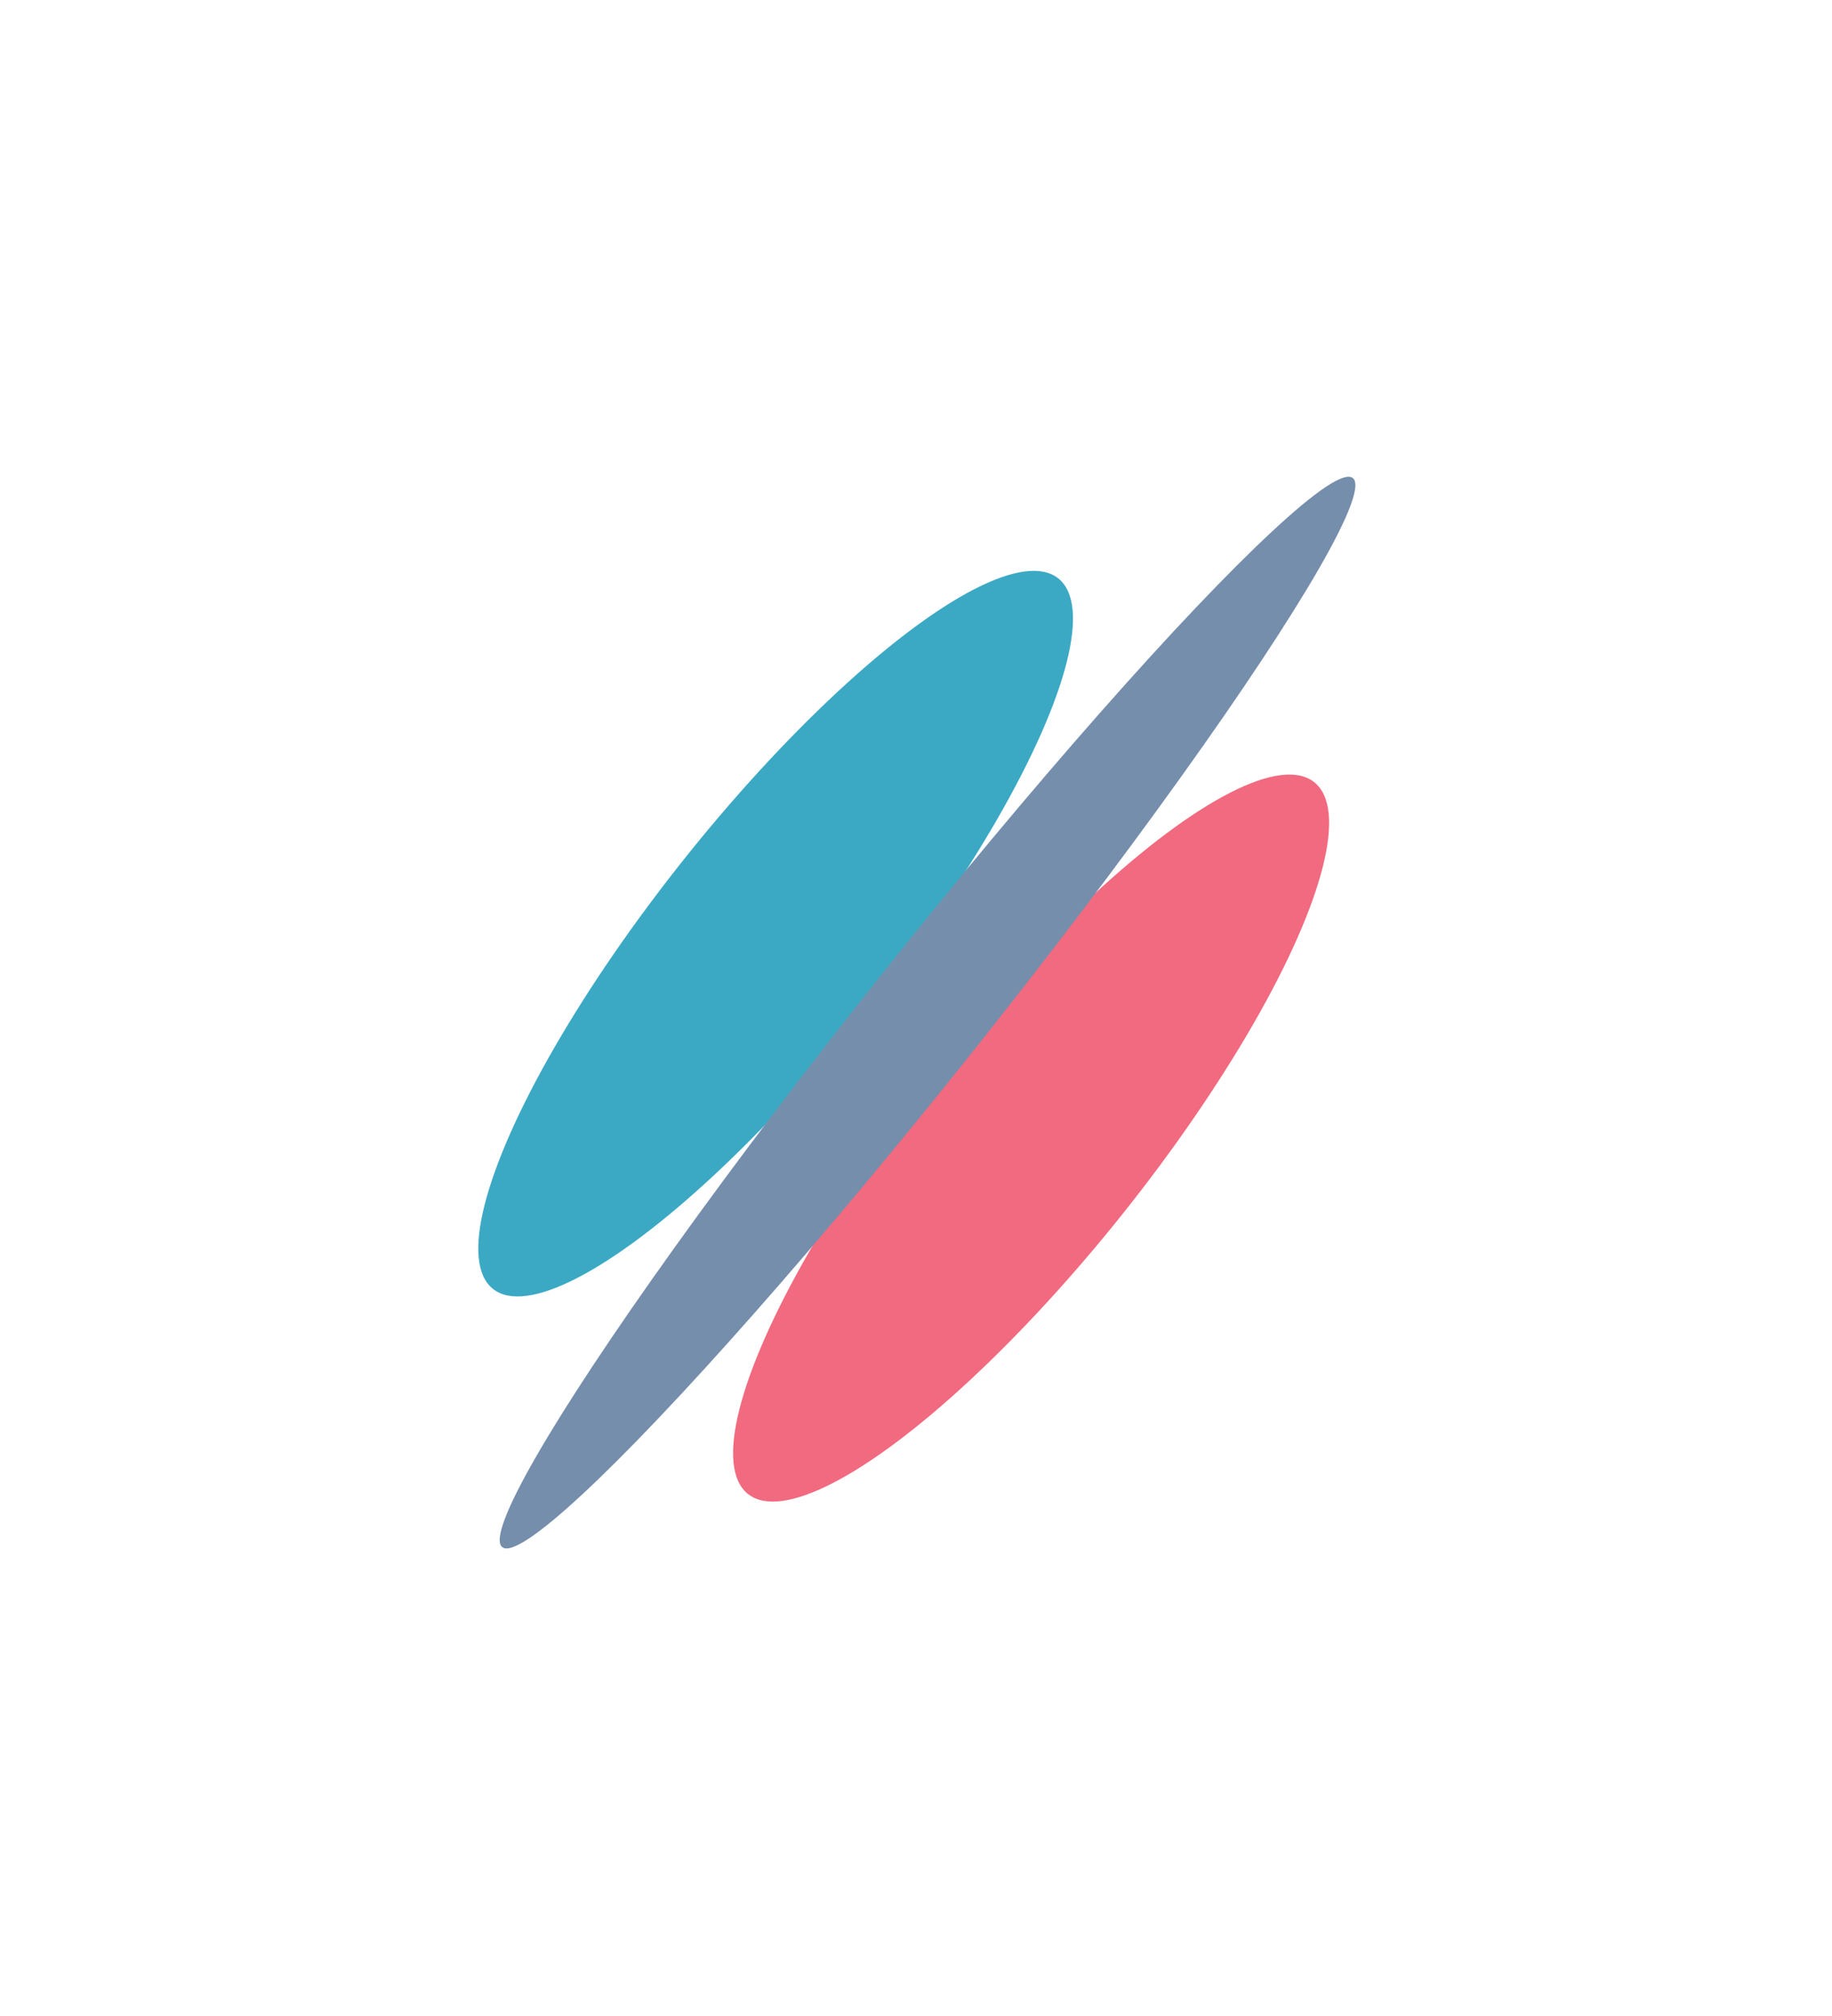
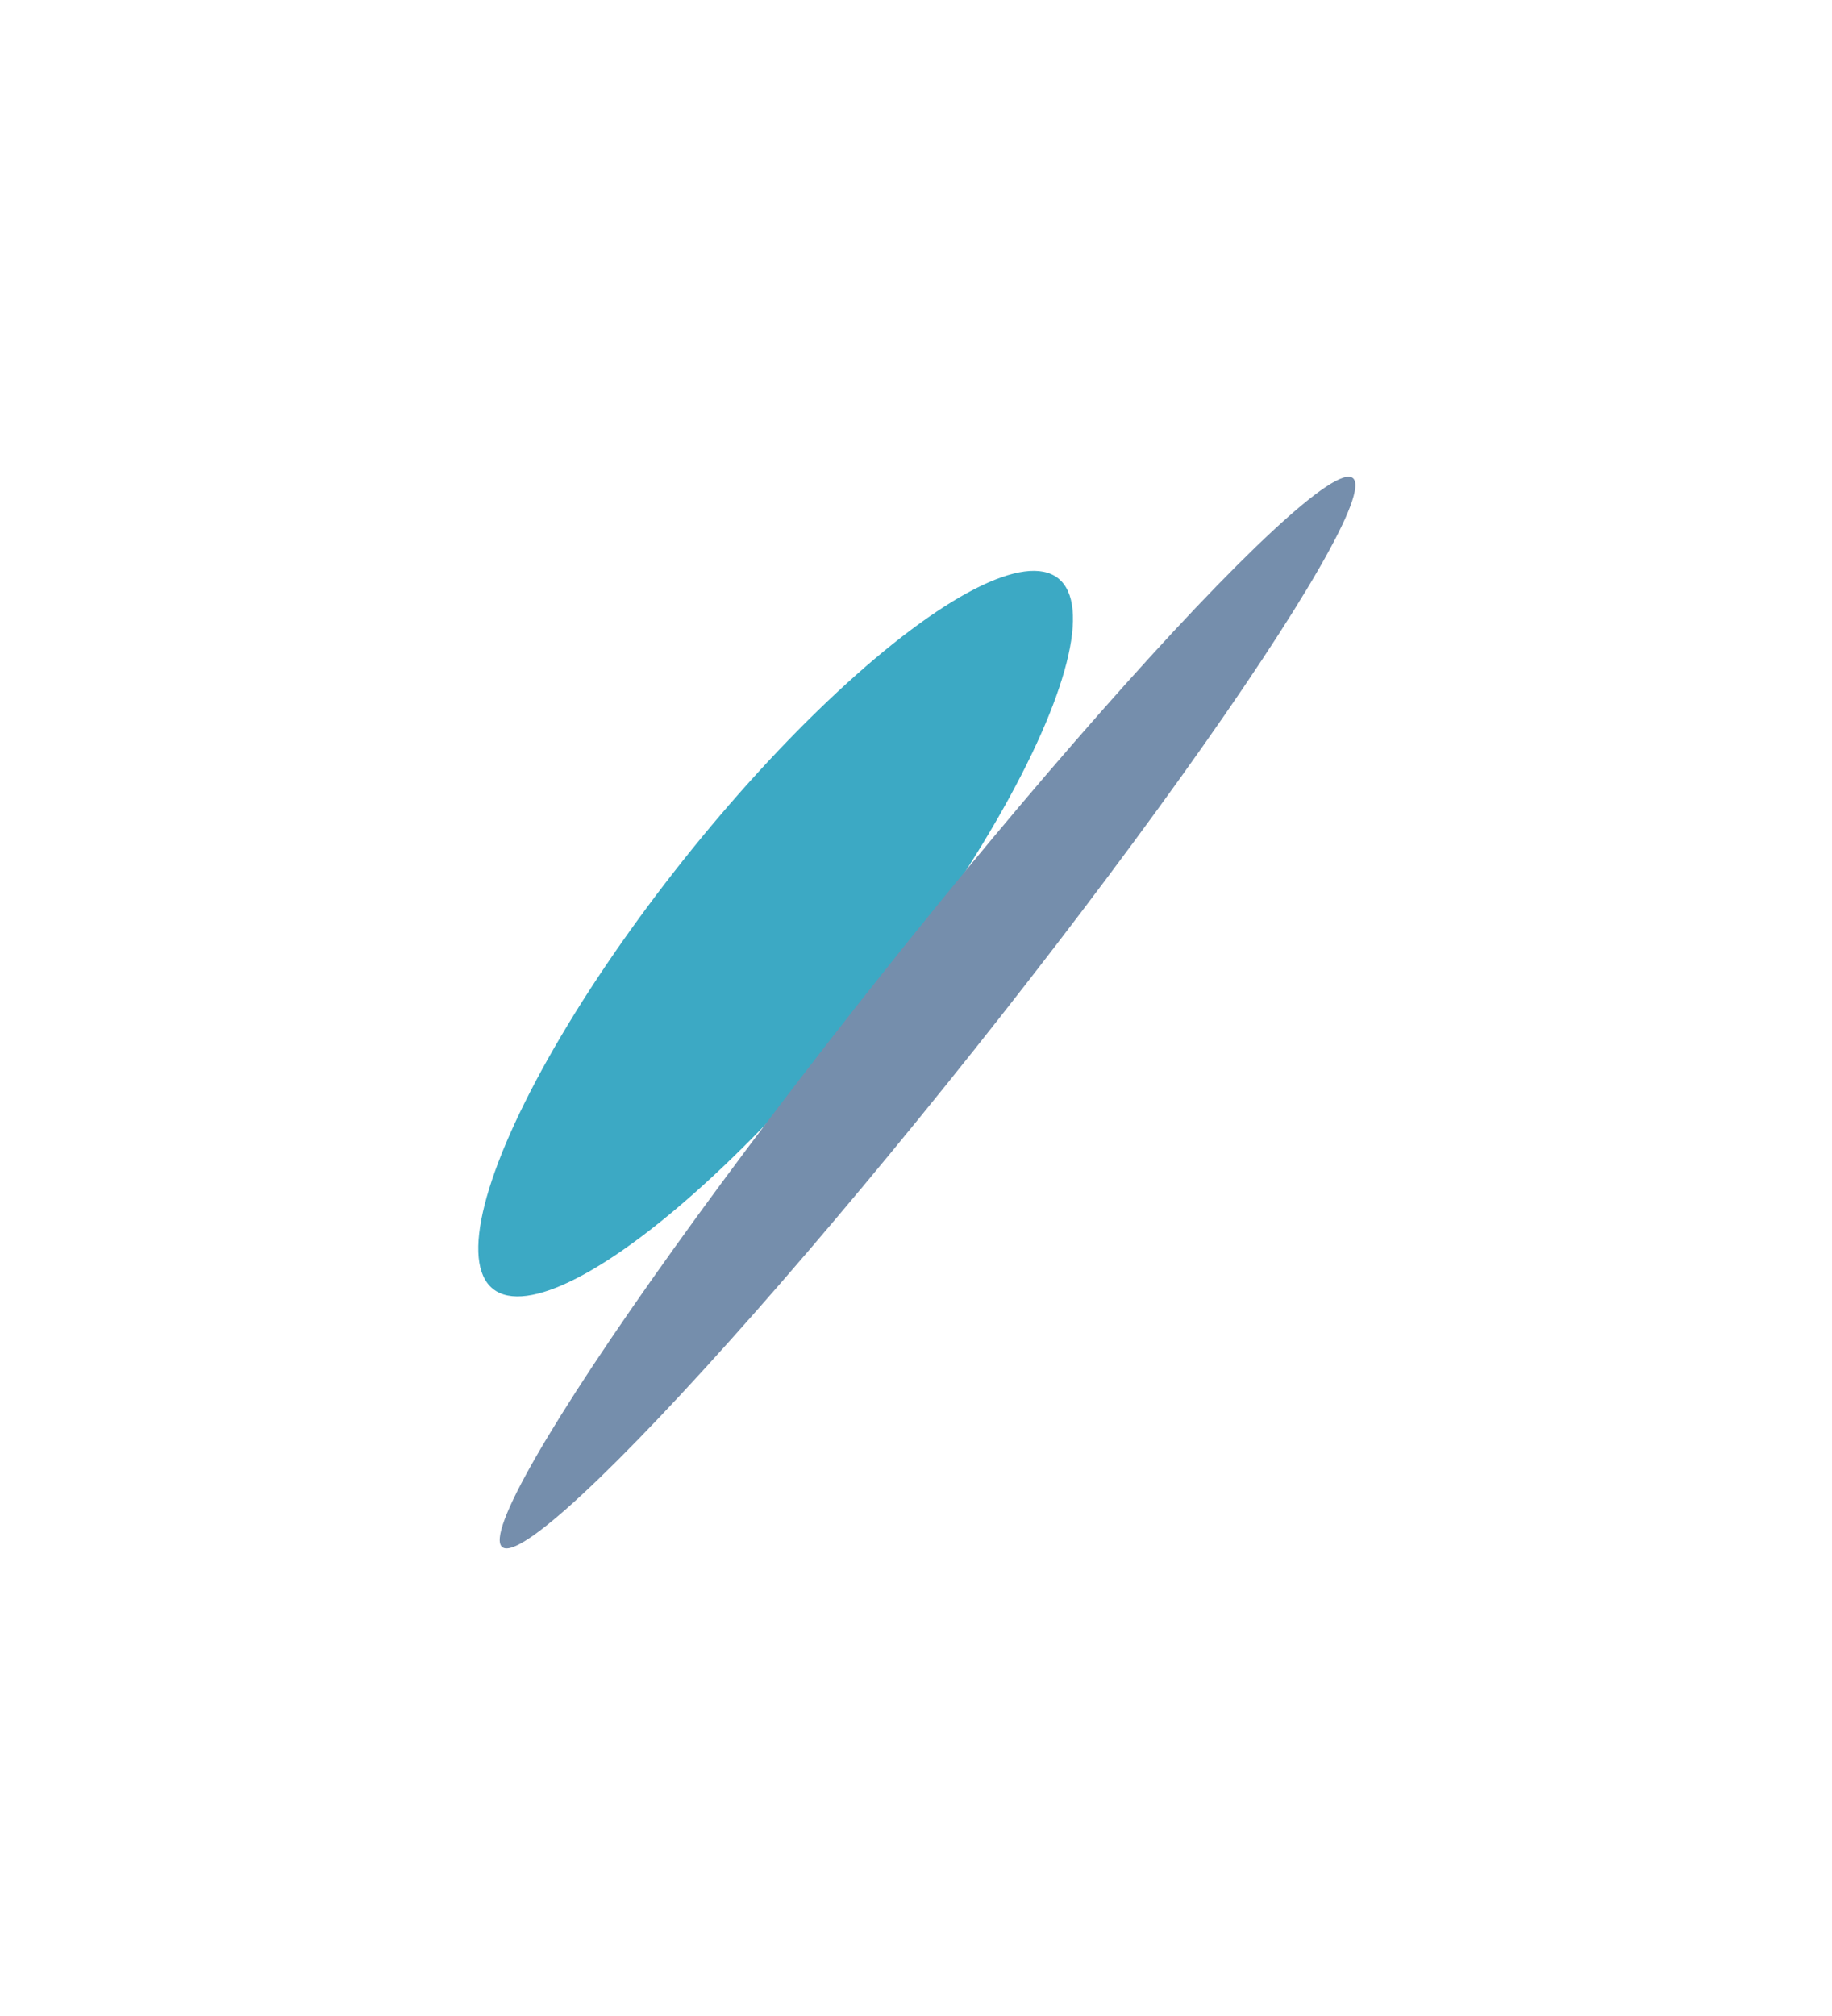
<svg xmlns="http://www.w3.org/2000/svg" width="1000" height="1100" viewBox="0 0 1000 1100" fill="none">
  <g filter="url(#filter0_f_2064_47)">
-     <ellipse cx="562.828" cy="620.974" rx="248.181" ry="64.856" transform="rotate(128.516 562.828 620.974)" fill="#F16A7F" />
-   </g>
+     </g>
  <g filter="url(#filter1_f_2064_47)">
    <ellipse cx="423.379" cy="509.435" rx="247.748" ry="64.423" transform="rotate(128.516 423.379 509.435)" fill="#3CA9C4" />
  </g>
  <g filter="url(#filter2_f_2064_47)">
    <ellipse cx="506.298" cy="552.505" rx="372.772" ry="32.572" transform="rotate(128.516 506.298 552.505)" fill="#758EAC" />
  </g>
  <defs>
    <filter id="filter0_f_2064_47" x="214.116" y="236.594" width="697.425" height="768.76" filterUnits="userSpaceOnUse" color-interpolation-filters="sRGB">
      <feFlood flood-opacity="0" result="BackgroundImageFix" />
      <feBlend mode="normal" in="SourceGraphic" in2="BackgroundImageFix" result="shape" />
      <feGaussianBlur stdDeviation="93" result="effect1_foregroundBlur_2064_47" />
    </filter>
    <filter id="filter1_f_2064_47" x="75.028" y="125.44" width="696.702" height="767.988" filterUnits="userSpaceOnUse" color-interpolation-filters="sRGB">
      <feFlood flood-opacity="0" result="BackgroundImageFix" />
      <feBlend mode="normal" in="SourceGraphic" in2="BackgroundImageFix" result="shape" />
      <feGaussianBlur stdDeviation="93" result="effect1_foregroundBlur_2064_47" />
    </filter>
    <filter id="filter2_f_2064_47" x="86.746" y="74.119" width="839.106" height="956.772" filterUnits="userSpaceOnUse" color-interpolation-filters="sRGB">
      <feFlood flood-opacity="0" result="BackgroundImageFix" />
      <feBlend mode="normal" in="SourceGraphic" in2="BackgroundImageFix" result="shape" />
      <feGaussianBlur stdDeviation="93" result="effect1_foregroundBlur_2064_47" />
    </filter>
  </defs>
</svg>